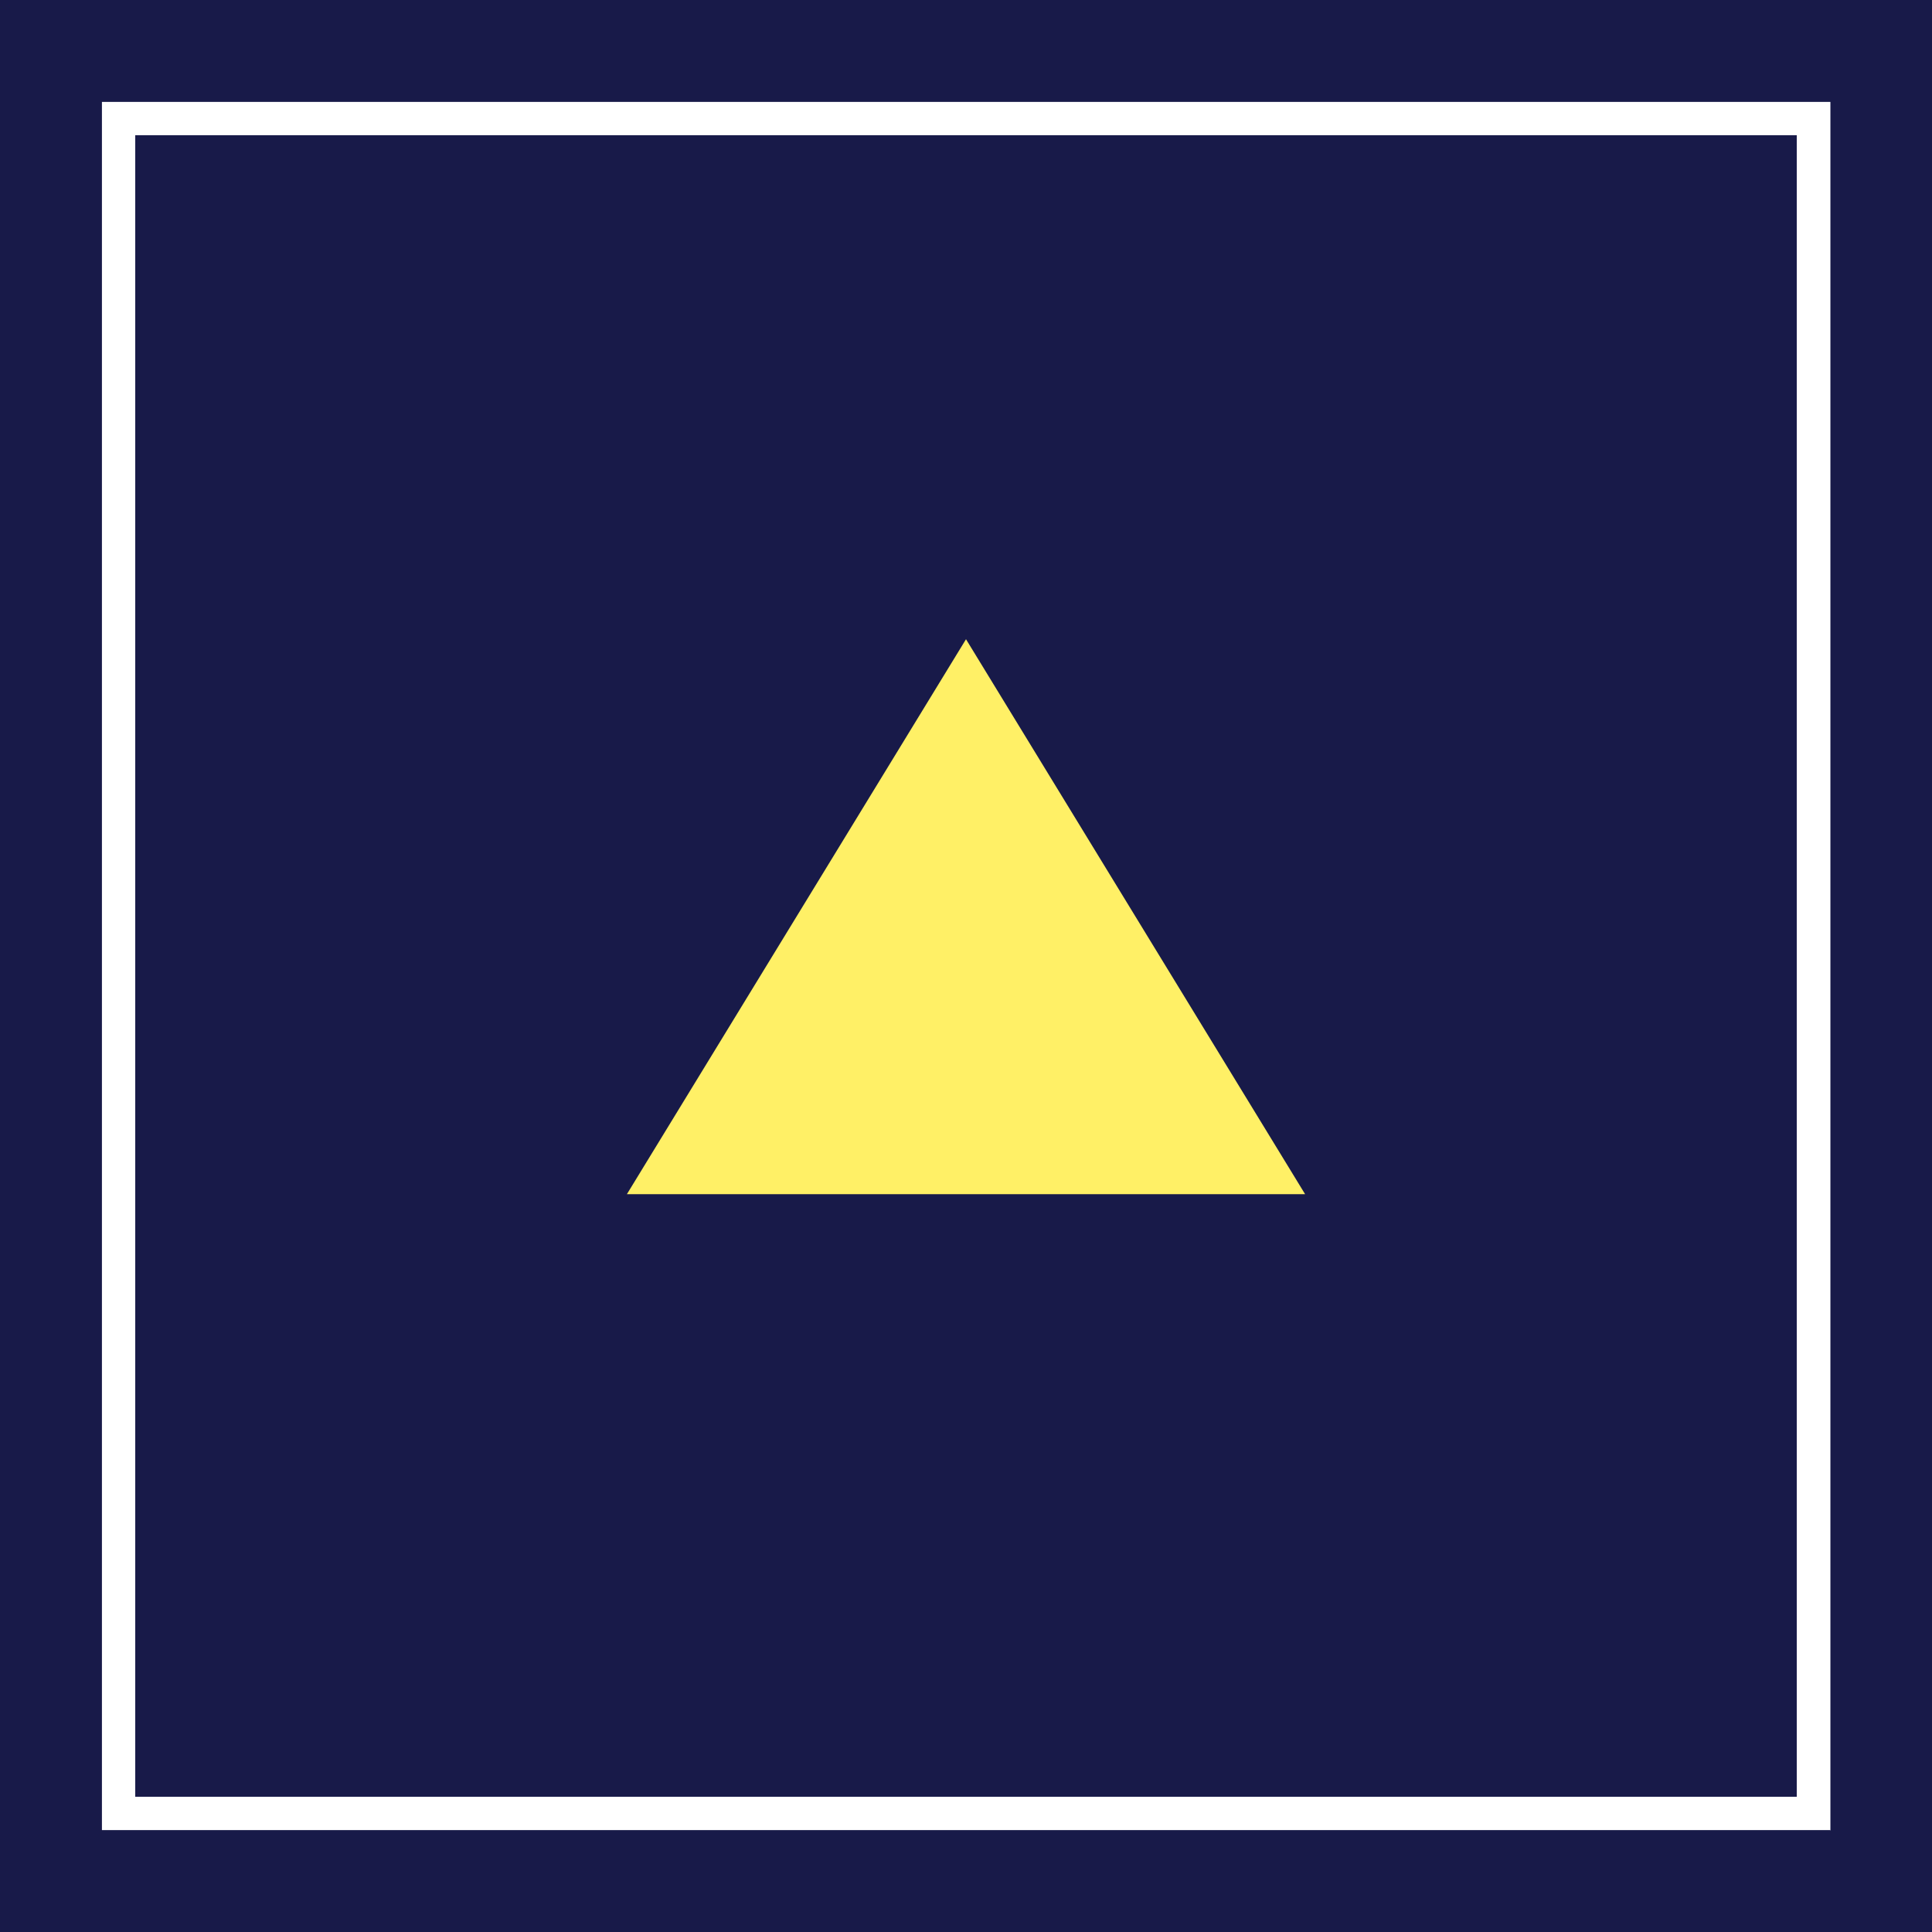
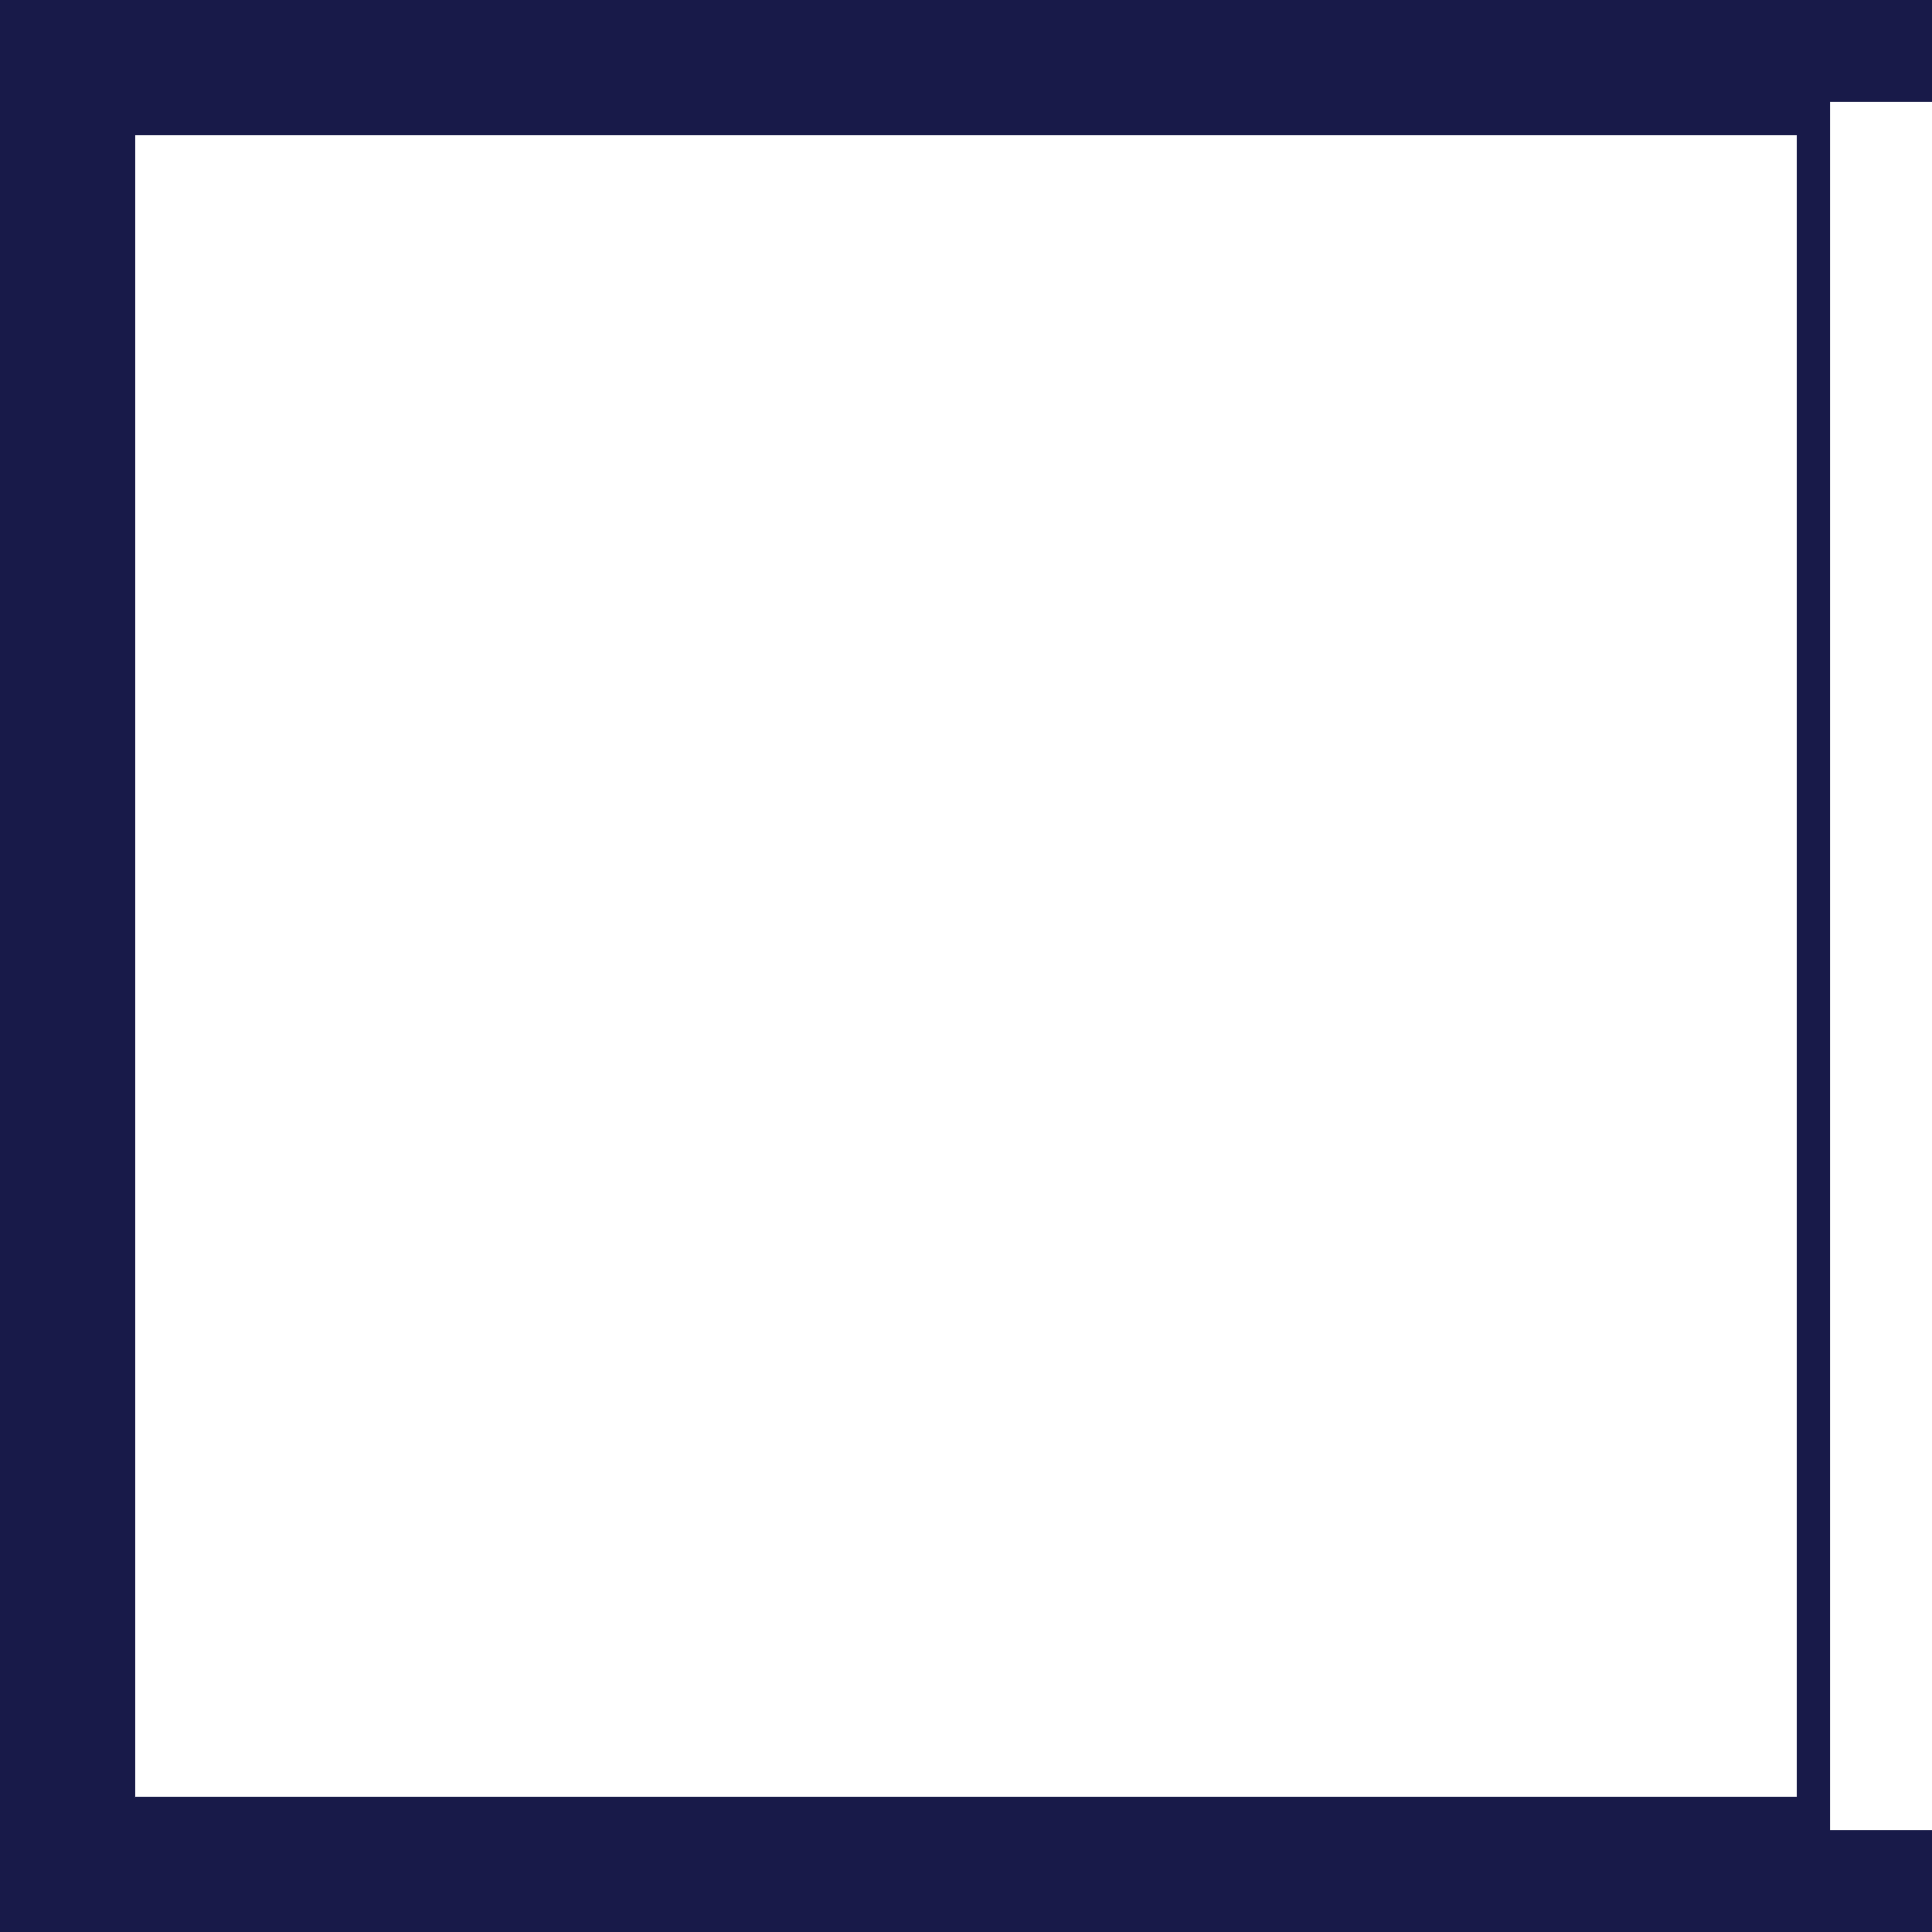
<svg xmlns="http://www.w3.org/2000/svg" id="_イヤー_1" data-name=" イヤー 1" viewBox="0 0 58 58">
  <defs>
    <style>
      .cls-1 {
        fill: #fff;
      }

      .cls-1, .cls-2, .cls-3 {
        stroke-width: 0px;
      }

      .cls-2 {
        fill: #fff066;
      }

      .cls-3 {
        fill: #181a49;
      }
    </style>
  </defs>
  <rect class="cls-3" width="58" height="58" />
-   <path class="cls-1" d="m54.94,54.94H3.06V3.06h51.89v51.89h-.01Zm-50.89-1h49.89V4.06H4.06v49.89h-.01Z" />
-   <polygon class="cls-2" points="18.82 35.85 29 19.19 39.18 35.85 18.82 35.85" />
+   <path class="cls-1" d="m54.94,54.94V3.06h51.89v51.89h-.01Zm-50.89-1h49.89V4.06H4.06v49.89h-.01Z" />
</svg>